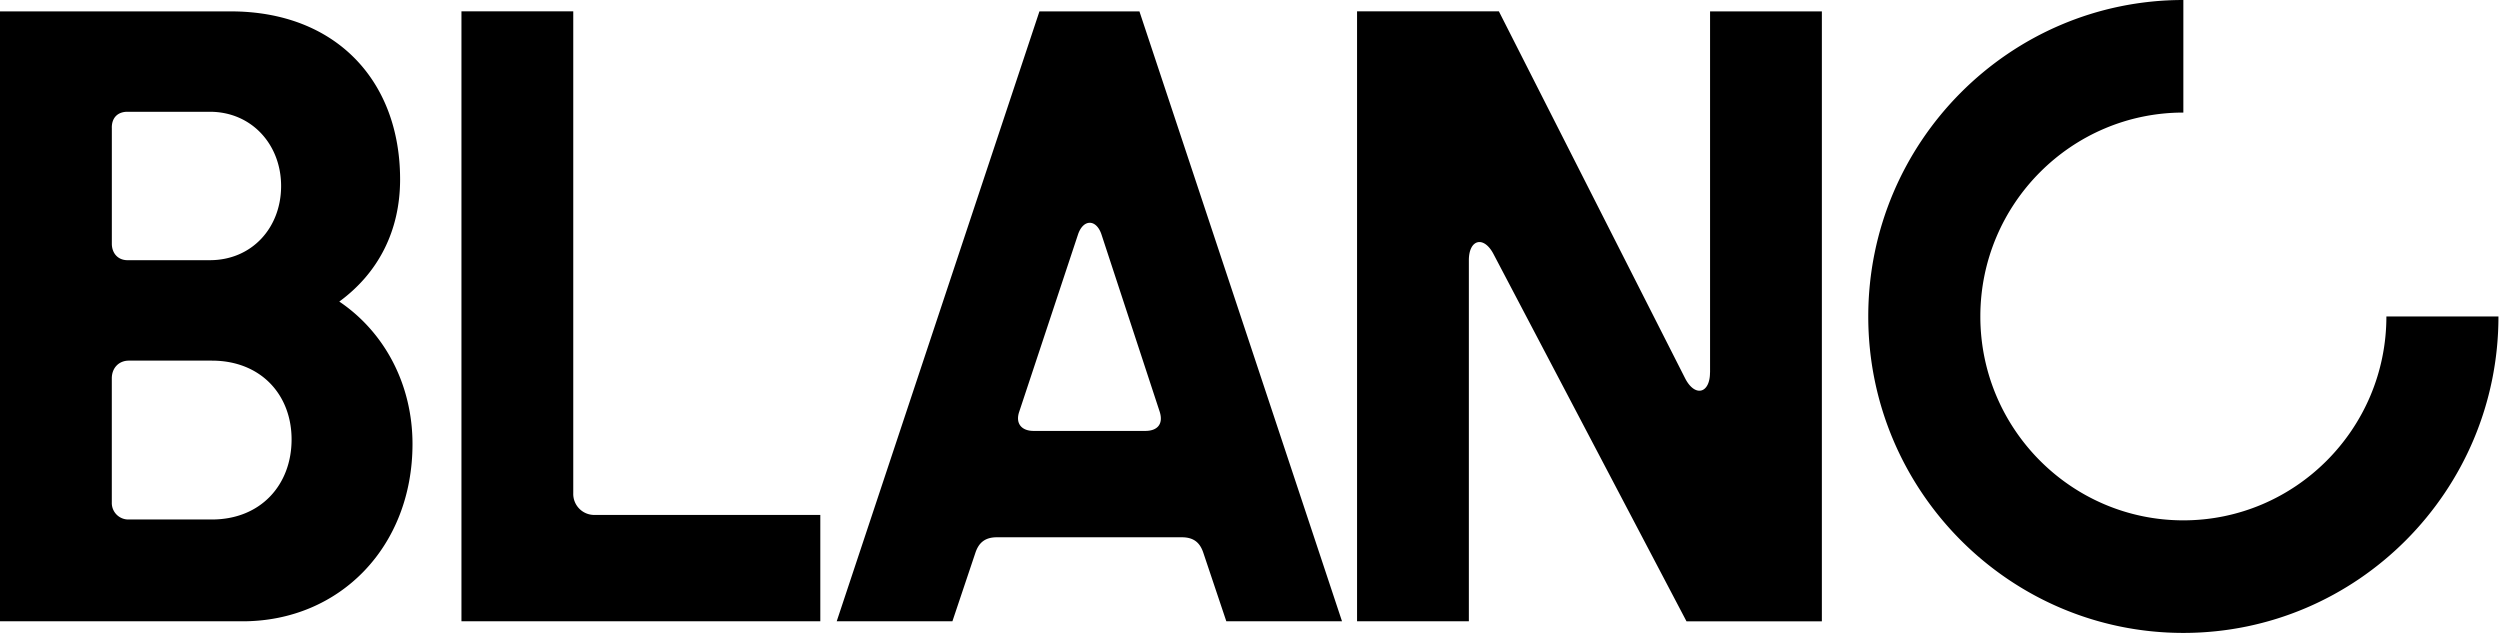
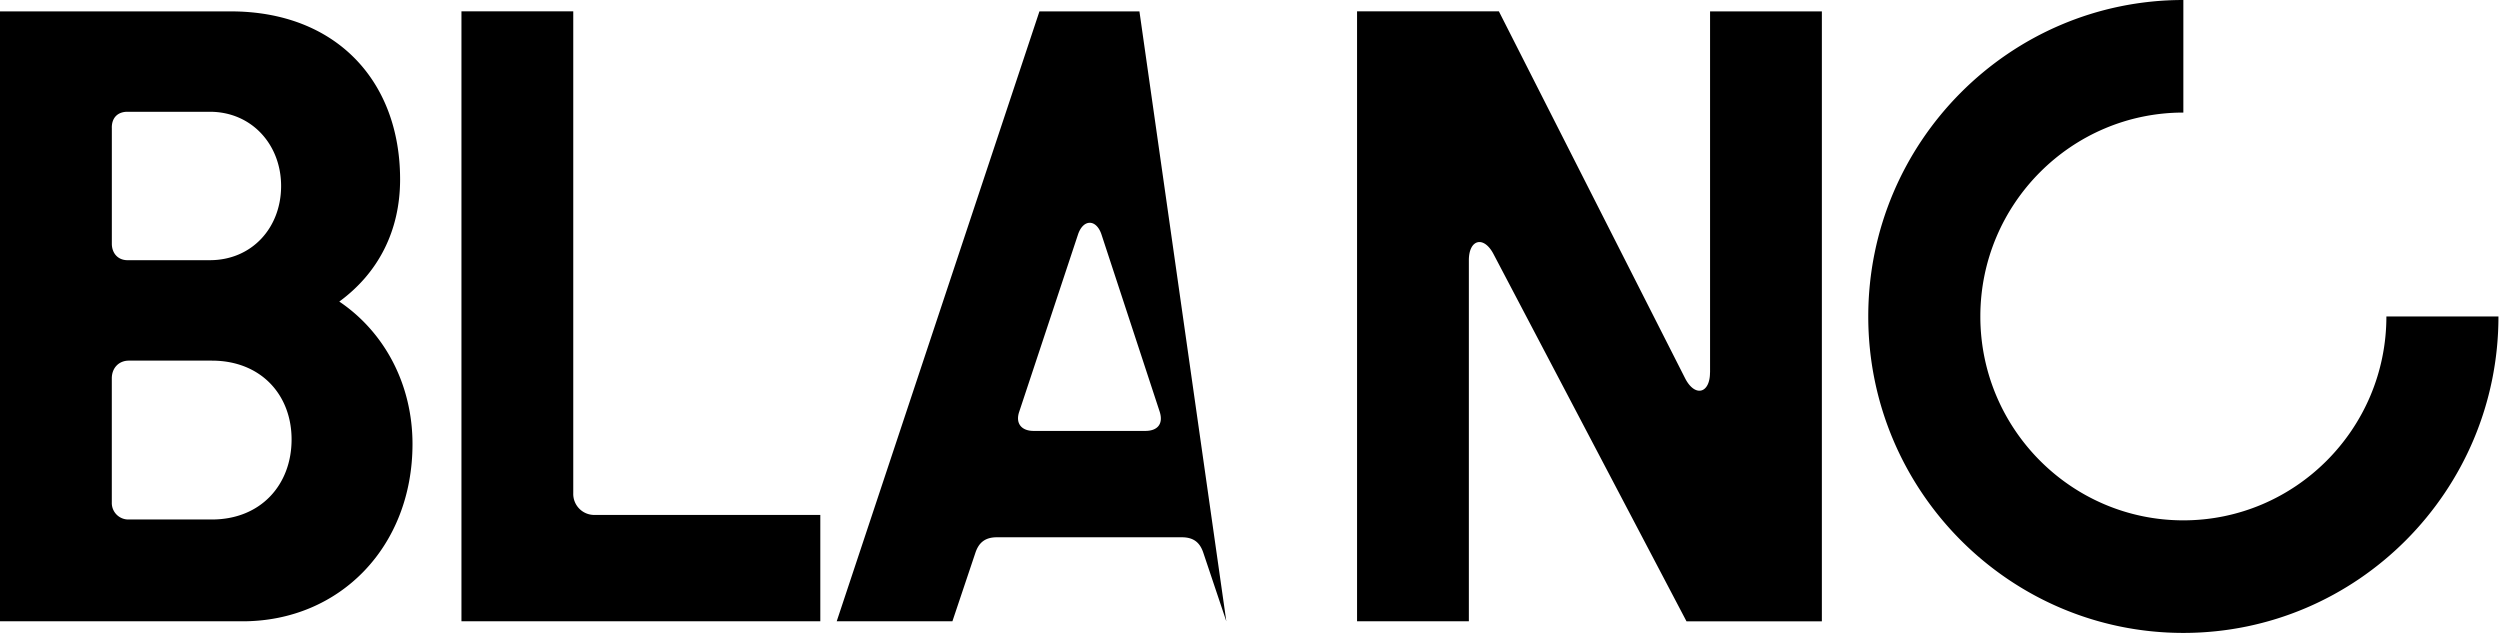
<svg xmlns="http://www.w3.org/2000/svg" width="79" height="20" fill="none">
-   <path d="M32.846.36 26.44 19.633h3.656l.724-2.157c.102-.31.29-.498.681-.498h5.846c.392 0 .579.186.681.498l.724 2.157h3.656L36.006.36h-3.16Zm3.347 13.257h-3.532c-.373 0-.58-.229-.455-.602l1.858-5.602c.165-.497.58-.497.744 0l1.84 5.602c.122.394-.083.602-.455.602ZM54.036 11.77c0 .665-.474.79-.784.189L47.365.359h-4.482v19.273h3.533V8.223c0-.664.474-.787.784-.185l6.094 11.597h4.277V.36h-3.533v11.412h-.002ZM18.115 15.588V.359h-3.533v19.273h11.34v-3.36h-7.125a.664.664 0 0 1-.682-.684ZM10.721 9.53c1.219-.891 1.922-2.22 1.922-3.86 0-3.132-2.046-5.31-5.35-5.31H0v19.273h7.665c3.078 0 5.37-2.365 5.37-5.602 0-1.866-.868-3.526-2.314-4.502ZM3.533 4.032c0-.311.185-.5.496-.5h2.602c1.323 0 2.252 1.039 2.252 2.345 0 1.327-.929 2.345-2.252 2.345H4.03c-.31 0-.496-.228-.496-.52v-3.67Zm3.16 12.384H4.07a.522.522 0 0 1-.537-.539v-3.921c0-.332.227-.56.537-.56h2.624c1.55 0 2.52 1.079 2.52 2.49 0 1.432-.972 2.53-2.52 2.53ZM75.41 10c0 3.552-2.88 6.443-6.416 6.443-3.536 0-6.415-2.89-6.415-6.443 0-3.554 2.879-6.443 6.415-6.443V0c-5.49 0-9.957 4.487-9.957 10s4.467 10 9.957 10c5.49 0 9.957-4.487 9.957-10H75.41Z" fill="#000" />
+   <path d="M32.846.36 26.44 19.633h3.656l.724-2.157c.102-.31.29-.498.681-.498h5.846c.392 0 .579.186.681.498l.724 2.157L36.006.36h-3.16Zm3.347 13.257h-3.532c-.373 0-.58-.229-.455-.602l1.858-5.602c.165-.497.58-.497.744 0l1.84 5.602c.122.394-.083.602-.455.602ZM54.036 11.77c0 .665-.474.79-.784.189L47.365.359h-4.482v19.273h3.533V8.223c0-.664.474-.787.784-.185l6.094 11.597h4.277V.36h-3.533v11.412h-.002ZM18.115 15.588V.359h-3.533v19.273h11.34v-3.36h-7.125a.664.664 0 0 1-.682-.684ZM10.721 9.53c1.219-.891 1.922-2.22 1.922-3.86 0-3.132-2.046-5.31-5.35-5.31H0v19.273h7.665c3.078 0 5.37-2.365 5.37-5.602 0-1.866-.868-3.526-2.314-4.502ZM3.533 4.032c0-.311.185-.5.496-.5h2.602c1.323 0 2.252 1.039 2.252 2.345 0 1.327-.929 2.345-2.252 2.345H4.03c-.31 0-.496-.228-.496-.52v-3.67Zm3.16 12.384H4.07a.522.522 0 0 1-.537-.539v-3.921c0-.332.227-.56.537-.56h2.624c1.55 0 2.52 1.079 2.52 2.49 0 1.432-.972 2.53-2.52 2.53ZM75.41 10c0 3.552-2.88 6.443-6.416 6.443-3.536 0-6.415-2.89-6.415-6.443 0-3.554 2.879-6.443 6.415-6.443V0c-5.49 0-9.957 4.487-9.957 10s4.467 10 9.957 10c5.49 0 9.957-4.487 9.957-10H75.41Z" fill="#000" />
</svg>